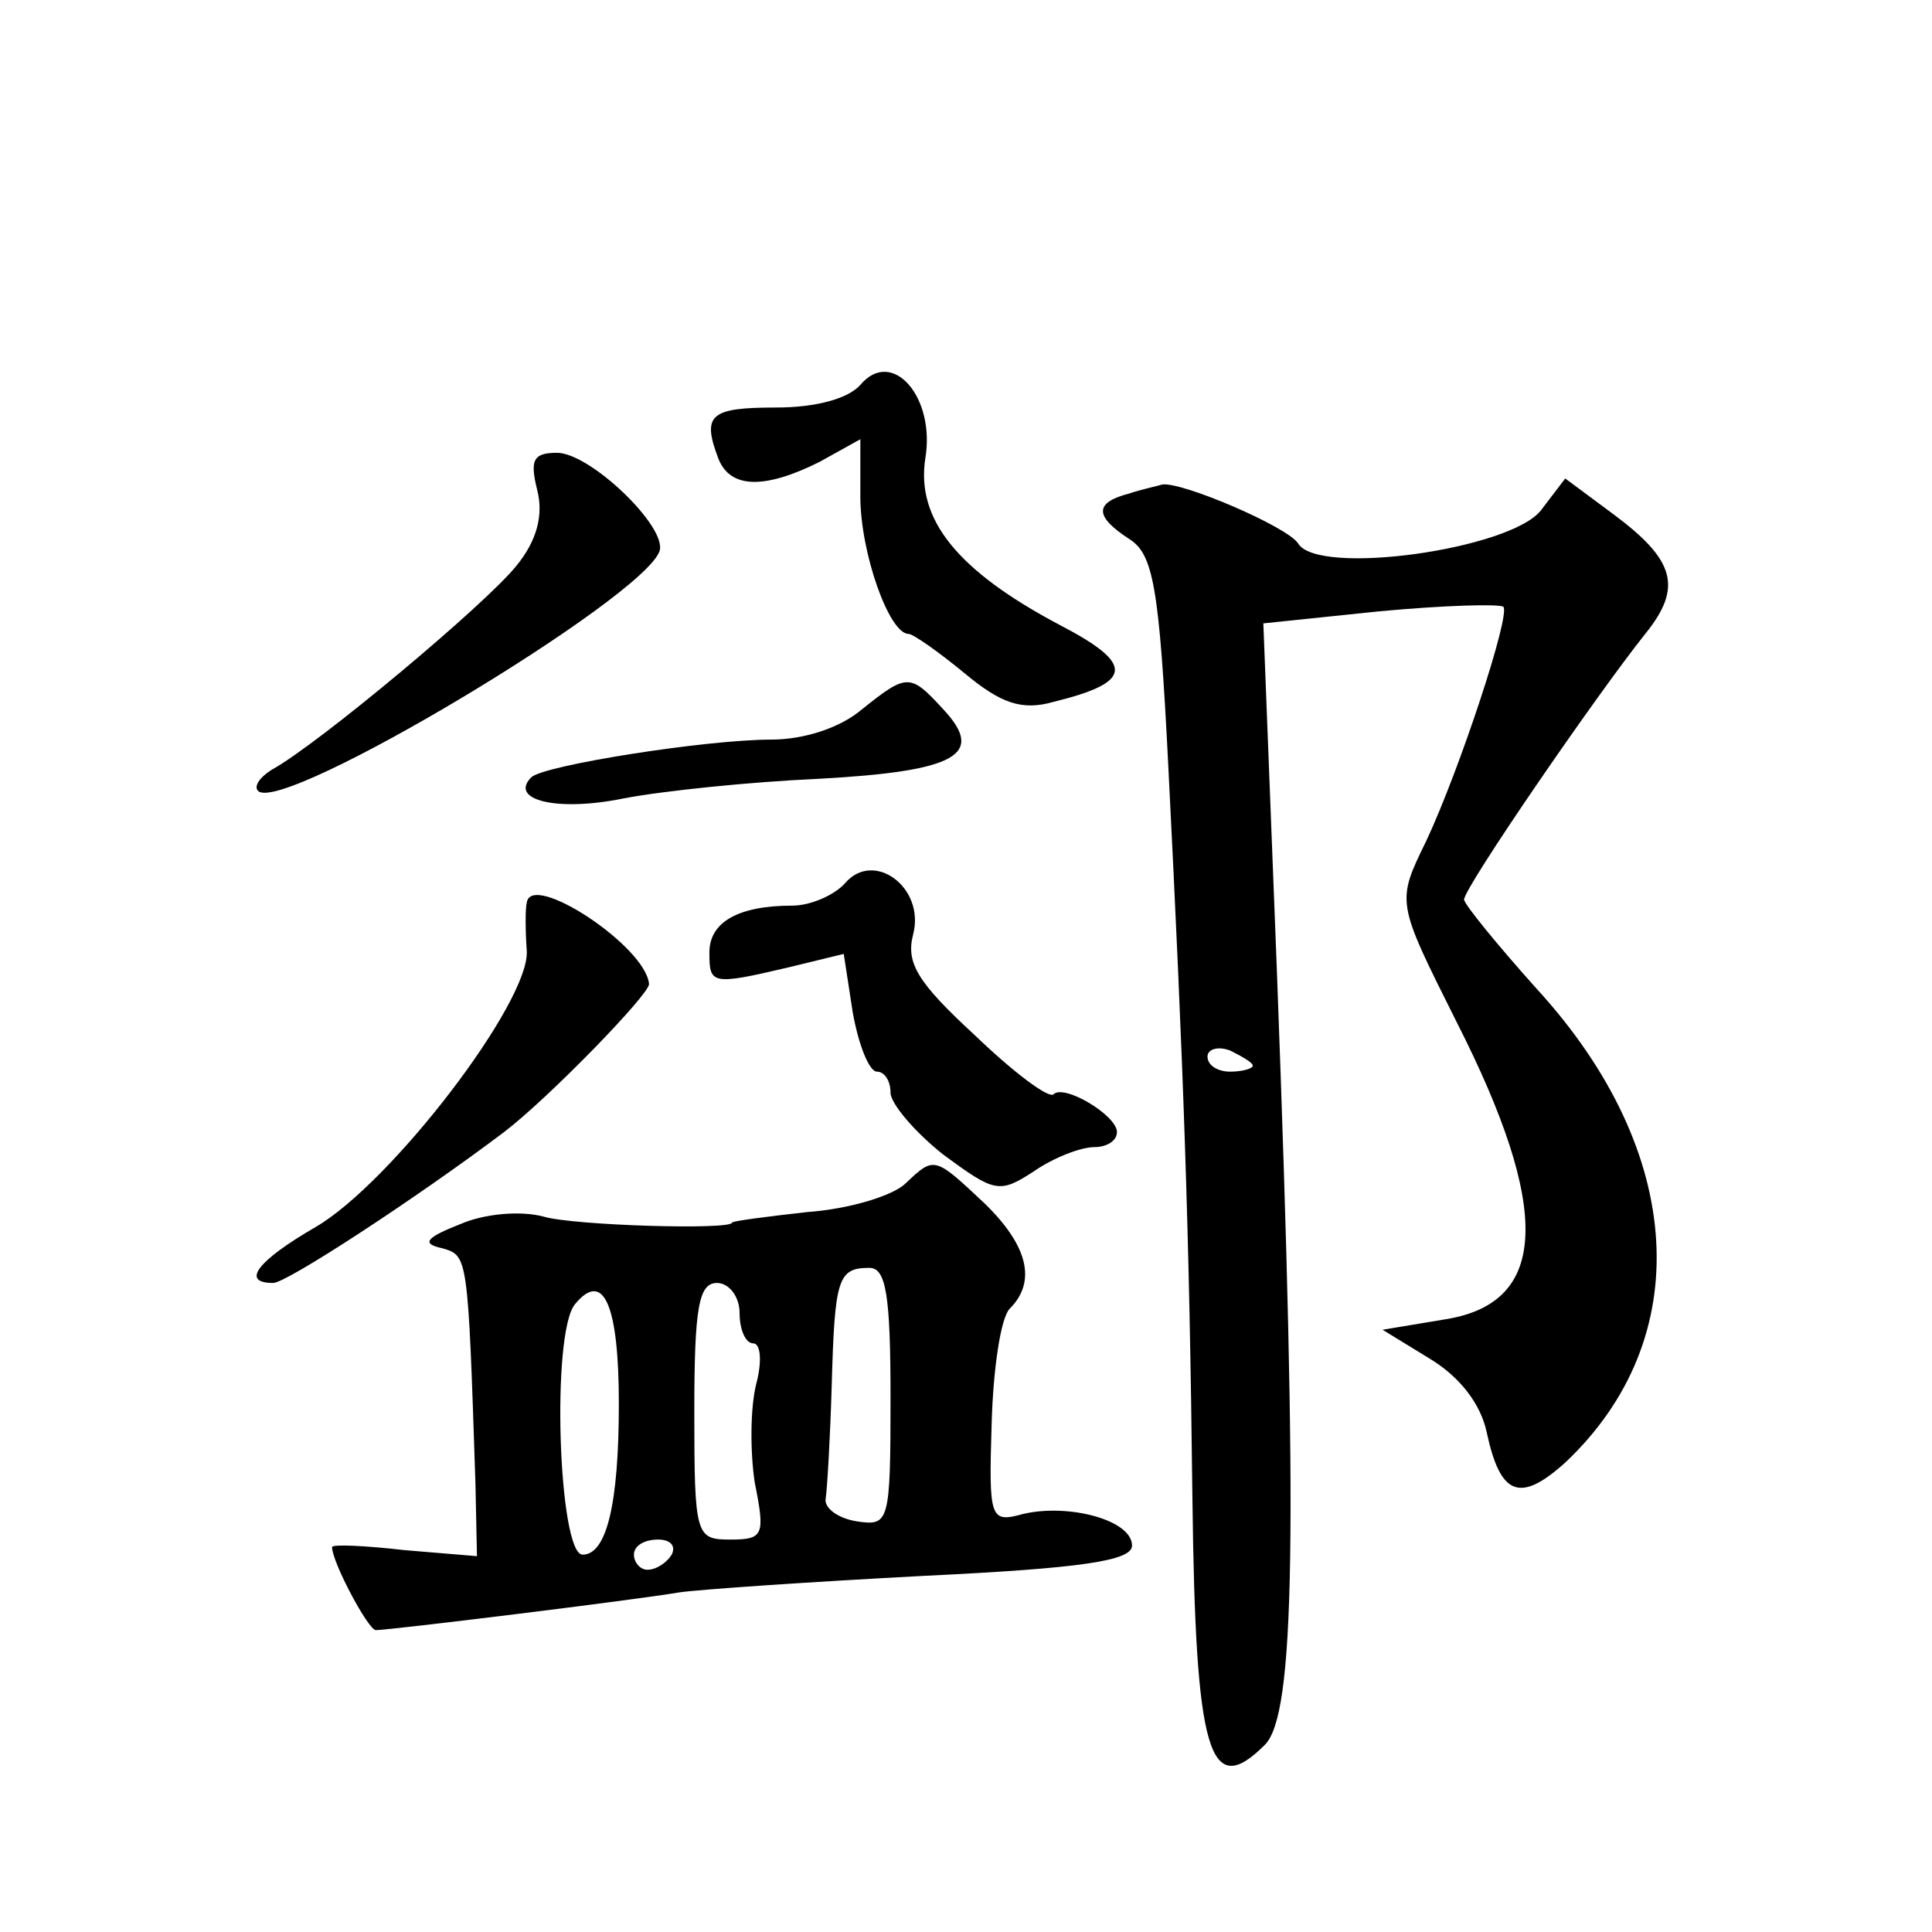
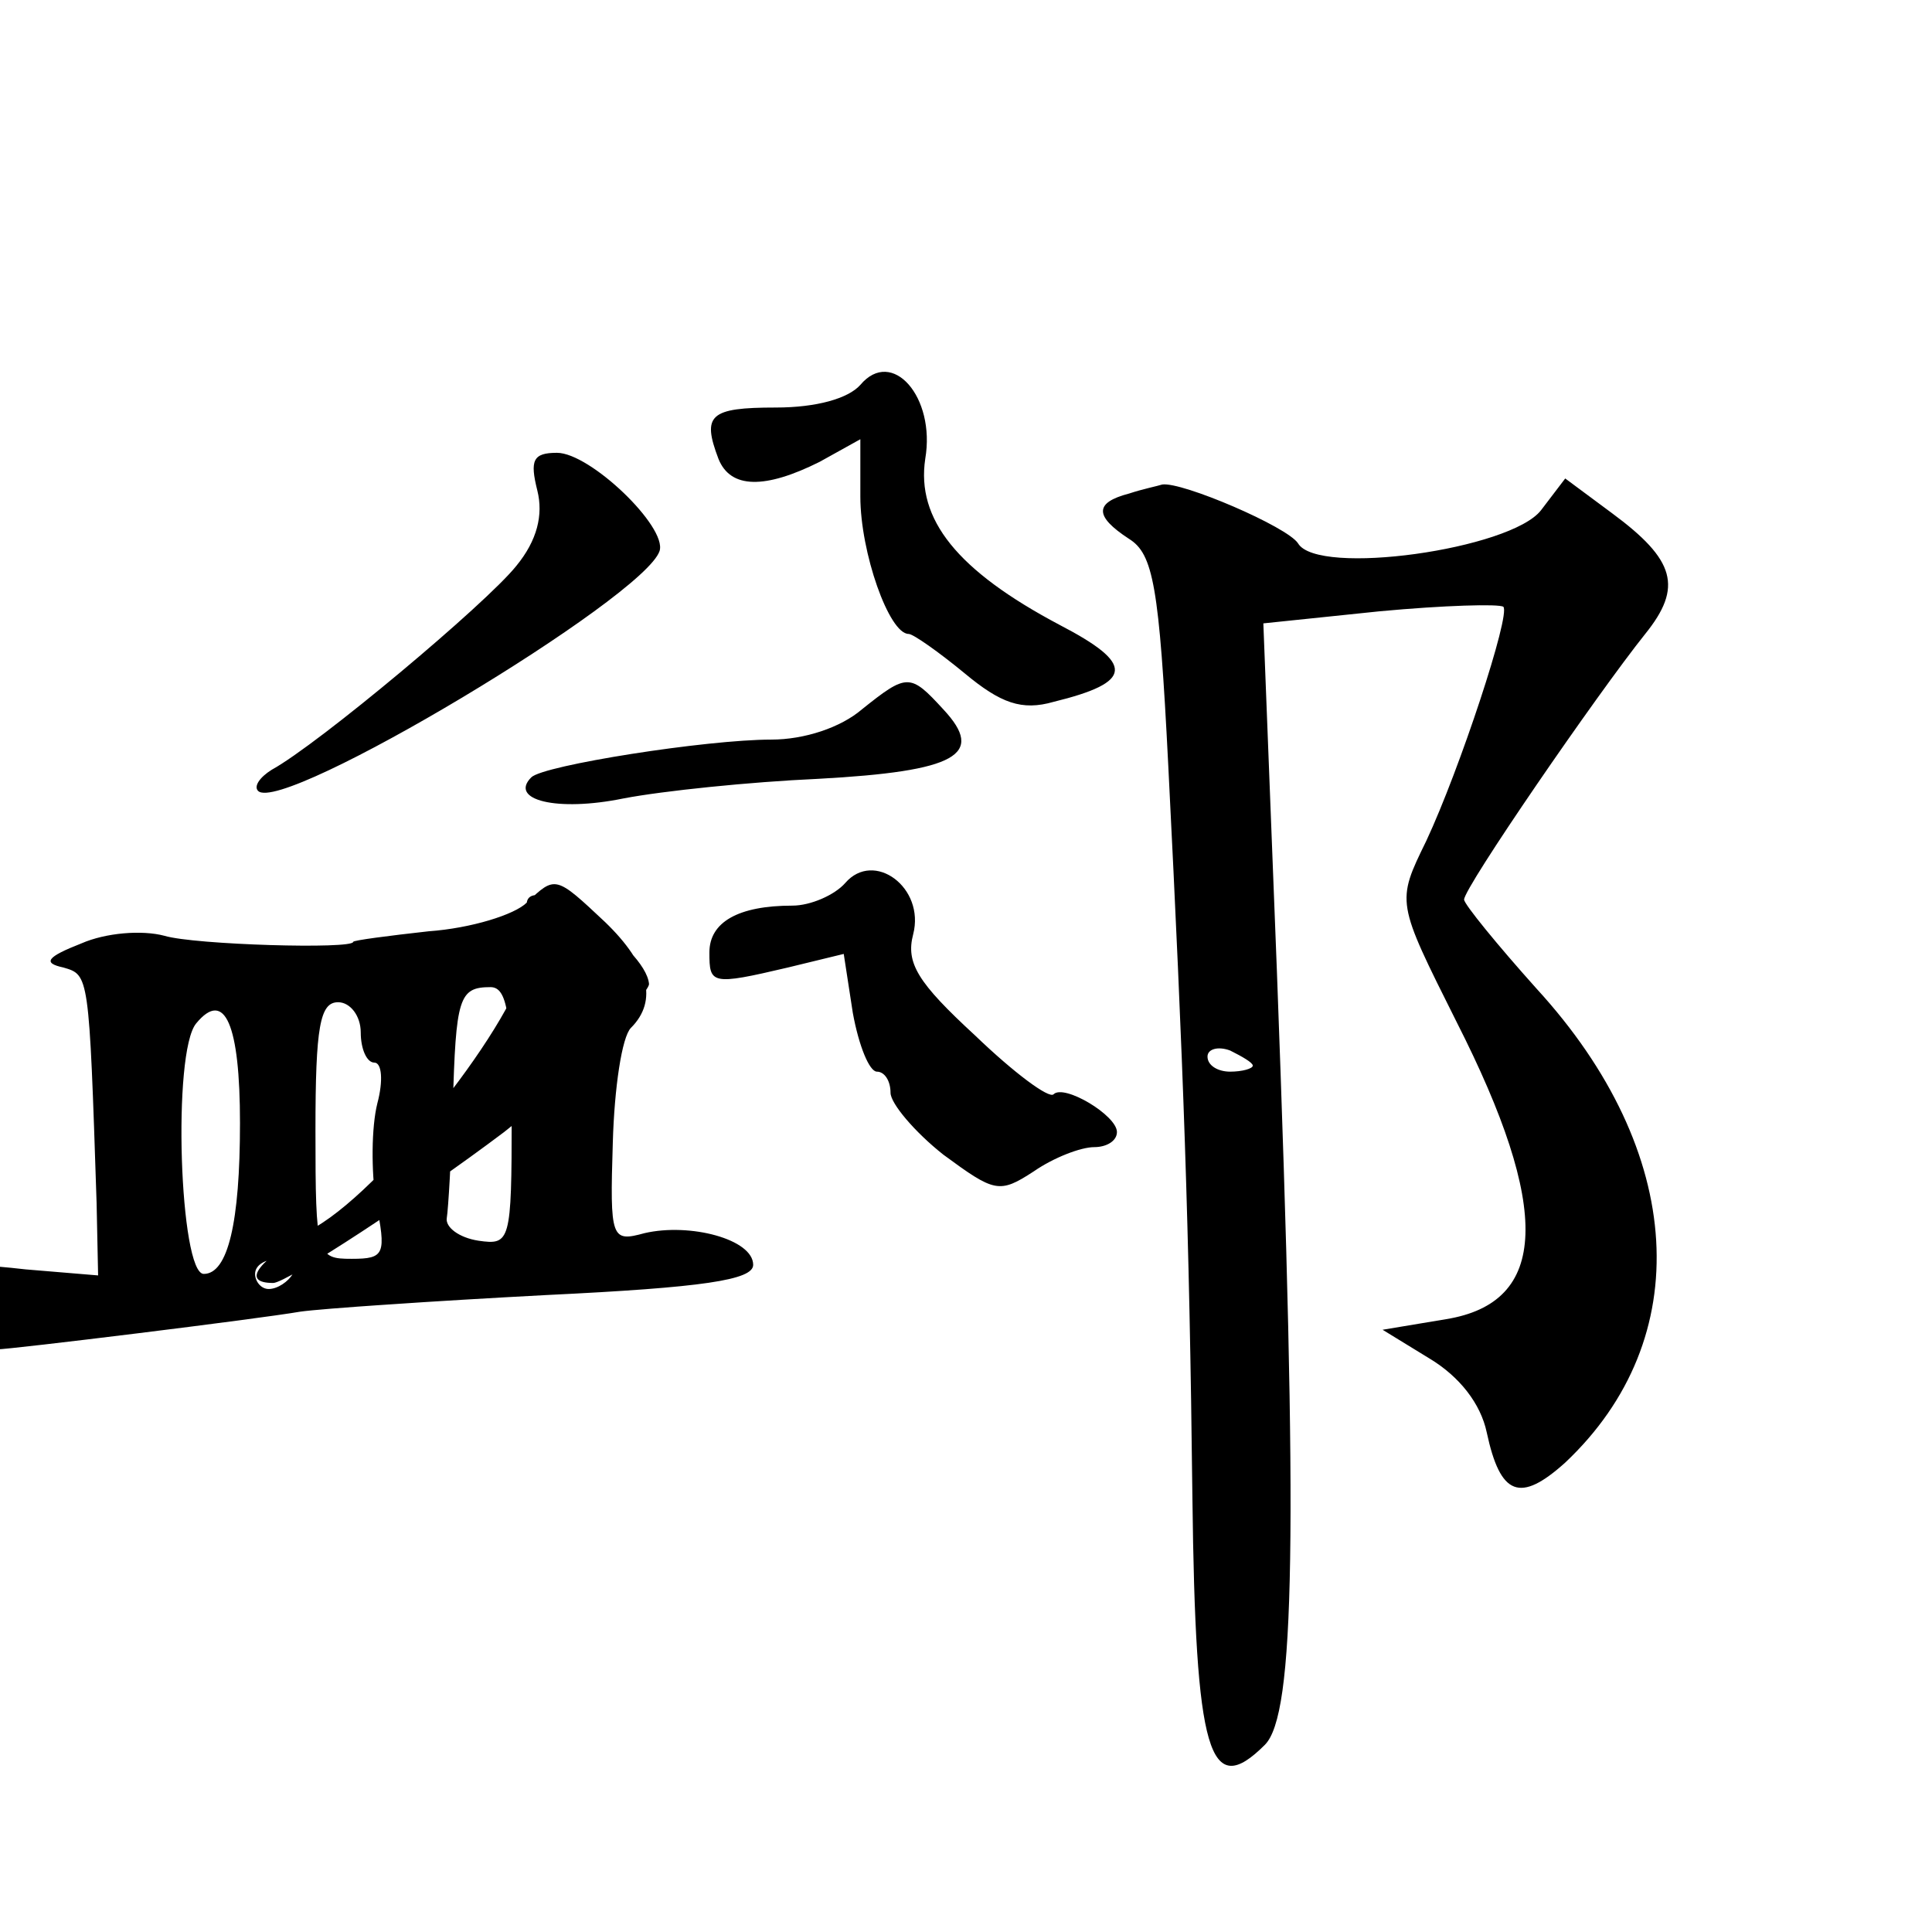
<svg xmlns="http://www.w3.org/2000/svg" version="1.0" width="128pt" height="128pt" viewBox="0 0 128 128" preserveAspectRatio="xMidYMid meet">
  <g transform="translate(0,128) scale(0.1,-0.1)" fill="#0" stroke="none">
-     <path d="M570 1025 c-8 -9 -29 -15 -56 -15 -44 0 -49 -5 -38 -34 8 -20 31 -20 67 -2 l27 15 0 -38 c0 -37 19 -91 32 -91 3 0 20 -12 37 -26 24 -20 38 -25 59 -19 53 13 54 25 4 51 -68 36 -95 70 -89 110 7 41 -22 74 -43 49z M356 955 c4 -16 0 -33 -14 -50 -20 -25 -131 -118 -162 -135 -8 -5 -12 -11 -9 -14 16 -16 256 128 266 159 5 16 -46 65 -68 65 -16 0 -18 -5 -13 -25z M748 953 c-23 -6 -23 -15 0 -30 16 -10 20 -31 26 -150 10 -198 14 -307 16 -485 2 -170 11 -201 48 -164 20 20 22 138 8 512 l-9 231 77 8 c43 4 79 5 82 3 5 -5 -29 -108 -51 -155 -20 -41 -20 -40 20 -120 63 -124 61 -186 -7 -197 l-42 -7 31 -19 c20 -12 34 -30 38 -49 9 -42 22 -47 52 -20 87 82 80 206 -19 314 -26 29 -48 56 -48 59 0 8 88 136 120 176 25 31 20 49 -22 80 l-31 23 -16 -21 c-20 -26 -148 -44 -161 -22 -7 11 -77 41 -90 39 -3 -1 -13 -3 -22 -6z m82 -379 c0 -2 -7 -4 -15 -4 -8 0 -15 4 -15 10 0 5 7 7 15 4 8 -4 15 -8 15 -10z M571 810 c-14 -12 -38 -20 -60 -20 -43 0 -151 -17 -159 -25 -15 -15 17 -23 61 -14 26 5 84 11 129 13 92 5 111 16 83 46 -22 24 -24 24 -54 0z M560 695 c-7 -8 -23 -15 -35 -15 -36 0 -55 -11 -55 -31 0 -21 1 -22 52 -10 l37 9 6 -39 c4 -22 11 -39 16 -39 5 0 9 -6 9 -14 0 -7 16 -26 35 -41 34 -25 37 -26 60 -11 13 9 31 16 40 16 8 0 15 4 15 10 0 11 -35 32 -42 25 -3 -3 -26 14 -52 39 -38 35 -46 48 -41 67 8 31 -26 56 -45 34z M349 682 c-1 -4 -1 -18 0 -32 2 -34 -90 -154 -140 -183 -38 -22 -50 -37 -28 -37 9 0 96 57 153 100 30 23 96 91 96 98 -2 25 -78 75 -81 54z M600 496 c-8 -8 -37 -17 -65 -19 -27 -3 -50 -6 -50 -7 0 -5 -105 -2 -125 4 -15 4 -39 2 -55 -5 -23 -9 -26 -13 -12 -16 17 -5 17 -4 22 -156 l1 -48 -48 4 c-26 3 -48 4 -48 2 0 -10 24 -55 29 -55 9 0 172 20 201 25 14 2 87 7 163 11 104 5 137 10 137 20 0 17 -42 28 -72 21 -22 -6 -23 -4 -21 60 1 36 6 70 12 76 18 18 12 42 -17 70 -33 31 -33 31 -52 13z m-10 -142 c0 -83 -1 -85 -22 -82 -13 2 -22 9 -21 15 1 6 3 40 4 74 2 72 4 79 25 79 11 0 14 -18 14 -86z m-180 -4 c0 -66 -8 -100 -24 -100 -16 0 -21 147 -5 166 19 23 29 -1 29 -66z m80 60 c0 -11 4 -20 9 -20 5 0 6 -12 2 -27 -4 -16 -4 -45 -1 -65 7 -35 6 -38 -16 -38 -23 0 -24 2 -24 85 0 69 3 85 15 85 8 0 15 -9 15 -20z m-45 -160 c-3 -5 -10 -10 -16 -10 -5 0 -9 5 -9 10 0 6 7 10 16 10 8 0 12 -4 9 -10z" />
+     <path d="M570 1025 c-8 -9 -29 -15 -56 -15 -44 0 -49 -5 -38 -34 8 -20 31 -20 67 -2 l27 15 0 -38 c0 -37 19 -91 32 -91 3 0 20 -12 37 -26 24 -20 38 -25 59 -19 53 13 54 25 4 51 -68 36 -95 70 -89 110 7 41 -22 74 -43 49z M356 955 c4 -16 0 -33 -14 -50 -20 -25 -131 -118 -162 -135 -8 -5 -12 -11 -9 -14 16 -16 256 128 266 159 5 16 -46 65 -68 65 -16 0 -18 -5 -13 -25z M748 953 c-23 -6 -23 -15 0 -30 16 -10 20 -31 26 -150 10 -198 14 -307 16 -485 2 -170 11 -201 48 -164 20 20 22 138 8 512 l-9 231 77 8 c43 4 79 5 82 3 5 -5 -29 -108 -51 -155 -20 -41 -20 -40 20 -120 63 -124 61 -186 -7 -197 l-42 -7 31 -19 c20 -12 34 -30 38 -49 9 -42 22 -47 52 -20 87 82 80 206 -19 314 -26 29 -48 56 -48 59 0 8 88 136 120 176 25 31 20 49 -22 80 l-31 23 -16 -21 c-20 -26 -148 -44 -161 -22 -7 11 -77 41 -90 39 -3 -1 -13 -3 -22 -6z m82 -379 c0 -2 -7 -4 -15 -4 -8 0 -15 4 -15 10 0 5 7 7 15 4 8 -4 15 -8 15 -10z M571 810 c-14 -12 -38 -20 -60 -20 -43 0 -151 -17 -159 -25 -15 -15 17 -23 61 -14 26 5 84 11 129 13 92 5 111 16 83 46 -22 24 -24 24 -54 0z M560 695 c-7 -8 -23 -15 -35 -15 -36 0 -55 -11 -55 -31 0 -21 1 -22 52 -10 l37 9 6 -39 c4 -22 11 -39 16 -39 5 0 9 -6 9 -14 0 -7 16 -26 35 -41 34 -25 37 -26 60 -11 13 9 31 16 40 16 8 0 15 4 15 10 0 11 -35 32 -42 25 -3 -3 -26 14 -52 39 -38 35 -46 48 -41 67 8 31 -26 56 -45 34z M349 682 c-1 -4 -1 -18 0 -32 2 -34 -90 -154 -140 -183 -38 -22 -50 -37 -28 -37 9 0 96 57 153 100 30 23 96 91 96 98 -2 25 -78 75 -81 54z c-8 -8 -37 -17 -65 -19 -27 -3 -50 -6 -50 -7 0 -5 -105 -2 -125 4 -15 4 -39 2 -55 -5 -23 -9 -26 -13 -12 -16 17 -5 17 -4 22 -156 l1 -48 -48 4 c-26 3 -48 4 -48 2 0 -10 24 -55 29 -55 9 0 172 20 201 25 14 2 87 7 163 11 104 5 137 10 137 20 0 17 -42 28 -72 21 -22 -6 -23 -4 -21 60 1 36 6 70 12 76 18 18 12 42 -17 70 -33 31 -33 31 -52 13z m-10 -142 c0 -83 -1 -85 -22 -82 -13 2 -22 9 -21 15 1 6 3 40 4 74 2 72 4 79 25 79 11 0 14 -18 14 -86z m-180 -4 c0 -66 -8 -100 -24 -100 -16 0 -21 147 -5 166 19 23 29 -1 29 -66z m80 60 c0 -11 4 -20 9 -20 5 0 6 -12 2 -27 -4 -16 -4 -45 -1 -65 7 -35 6 -38 -16 -38 -23 0 -24 2 -24 85 0 69 3 85 15 85 8 0 15 -9 15 -20z m-45 -160 c-3 -5 -10 -10 -16 -10 -5 0 -9 5 -9 10 0 6 7 10 16 10 8 0 12 -4 9 -10z" />
  </g>
</svg>